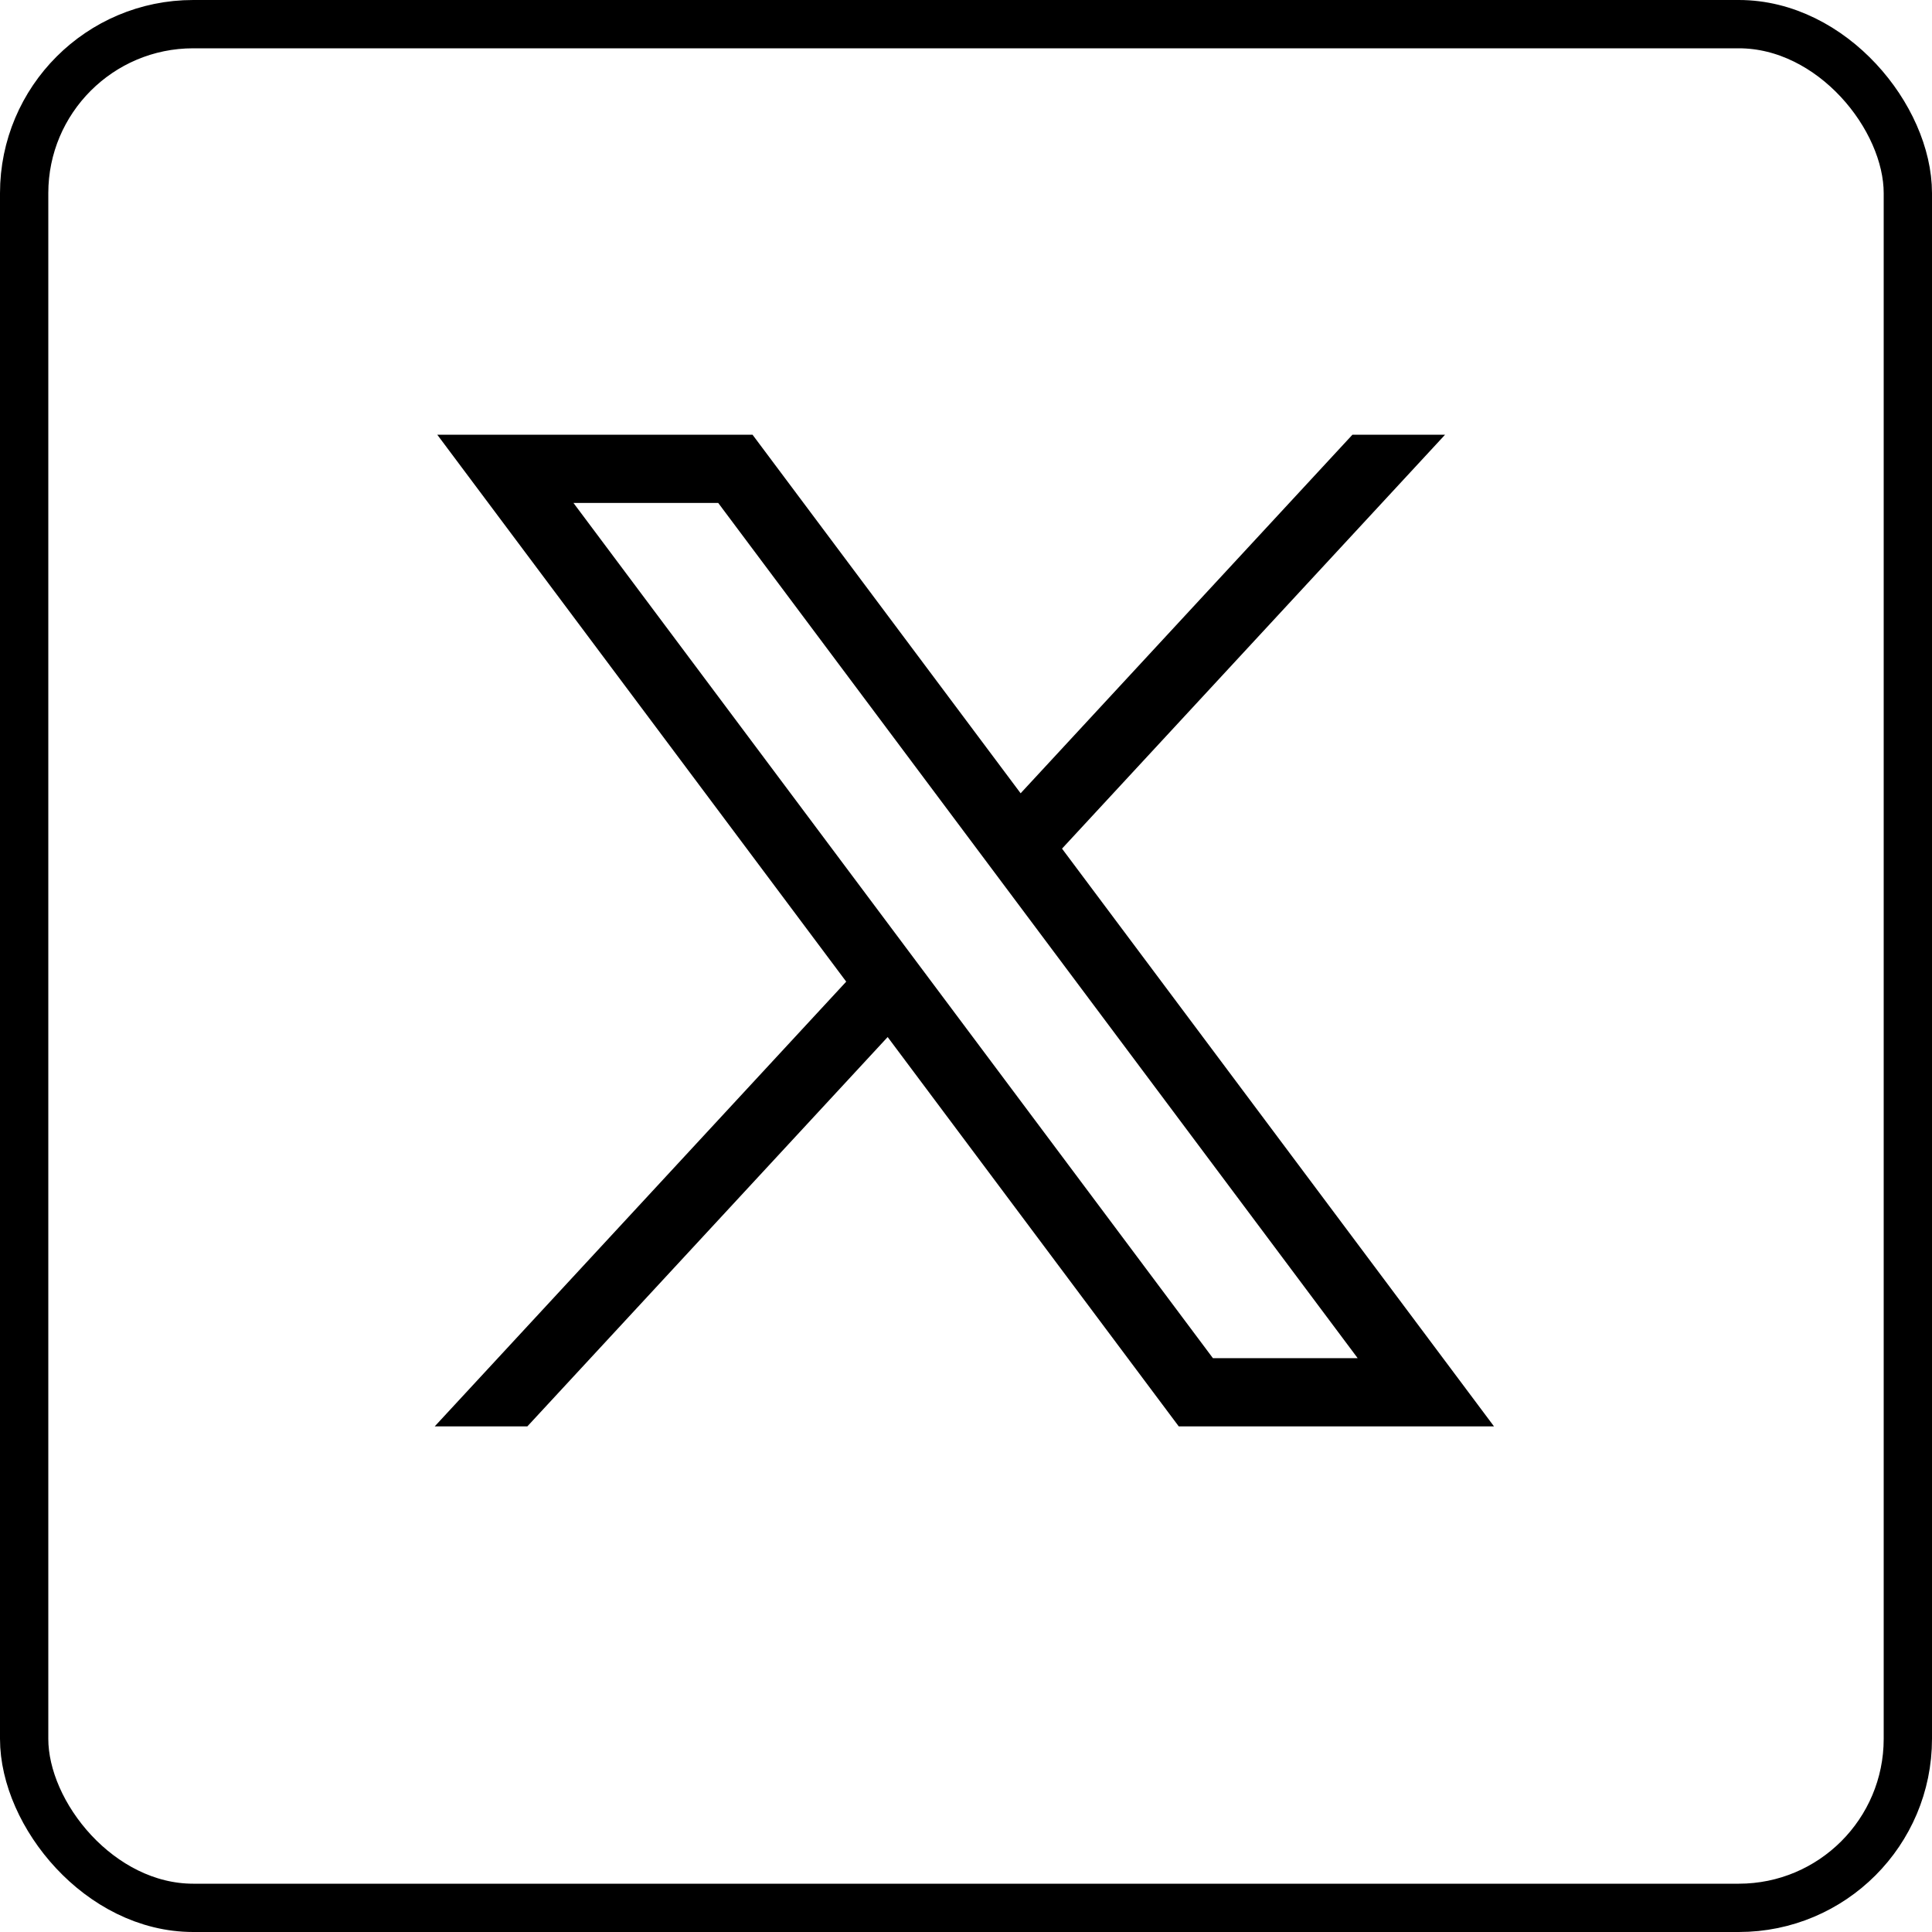
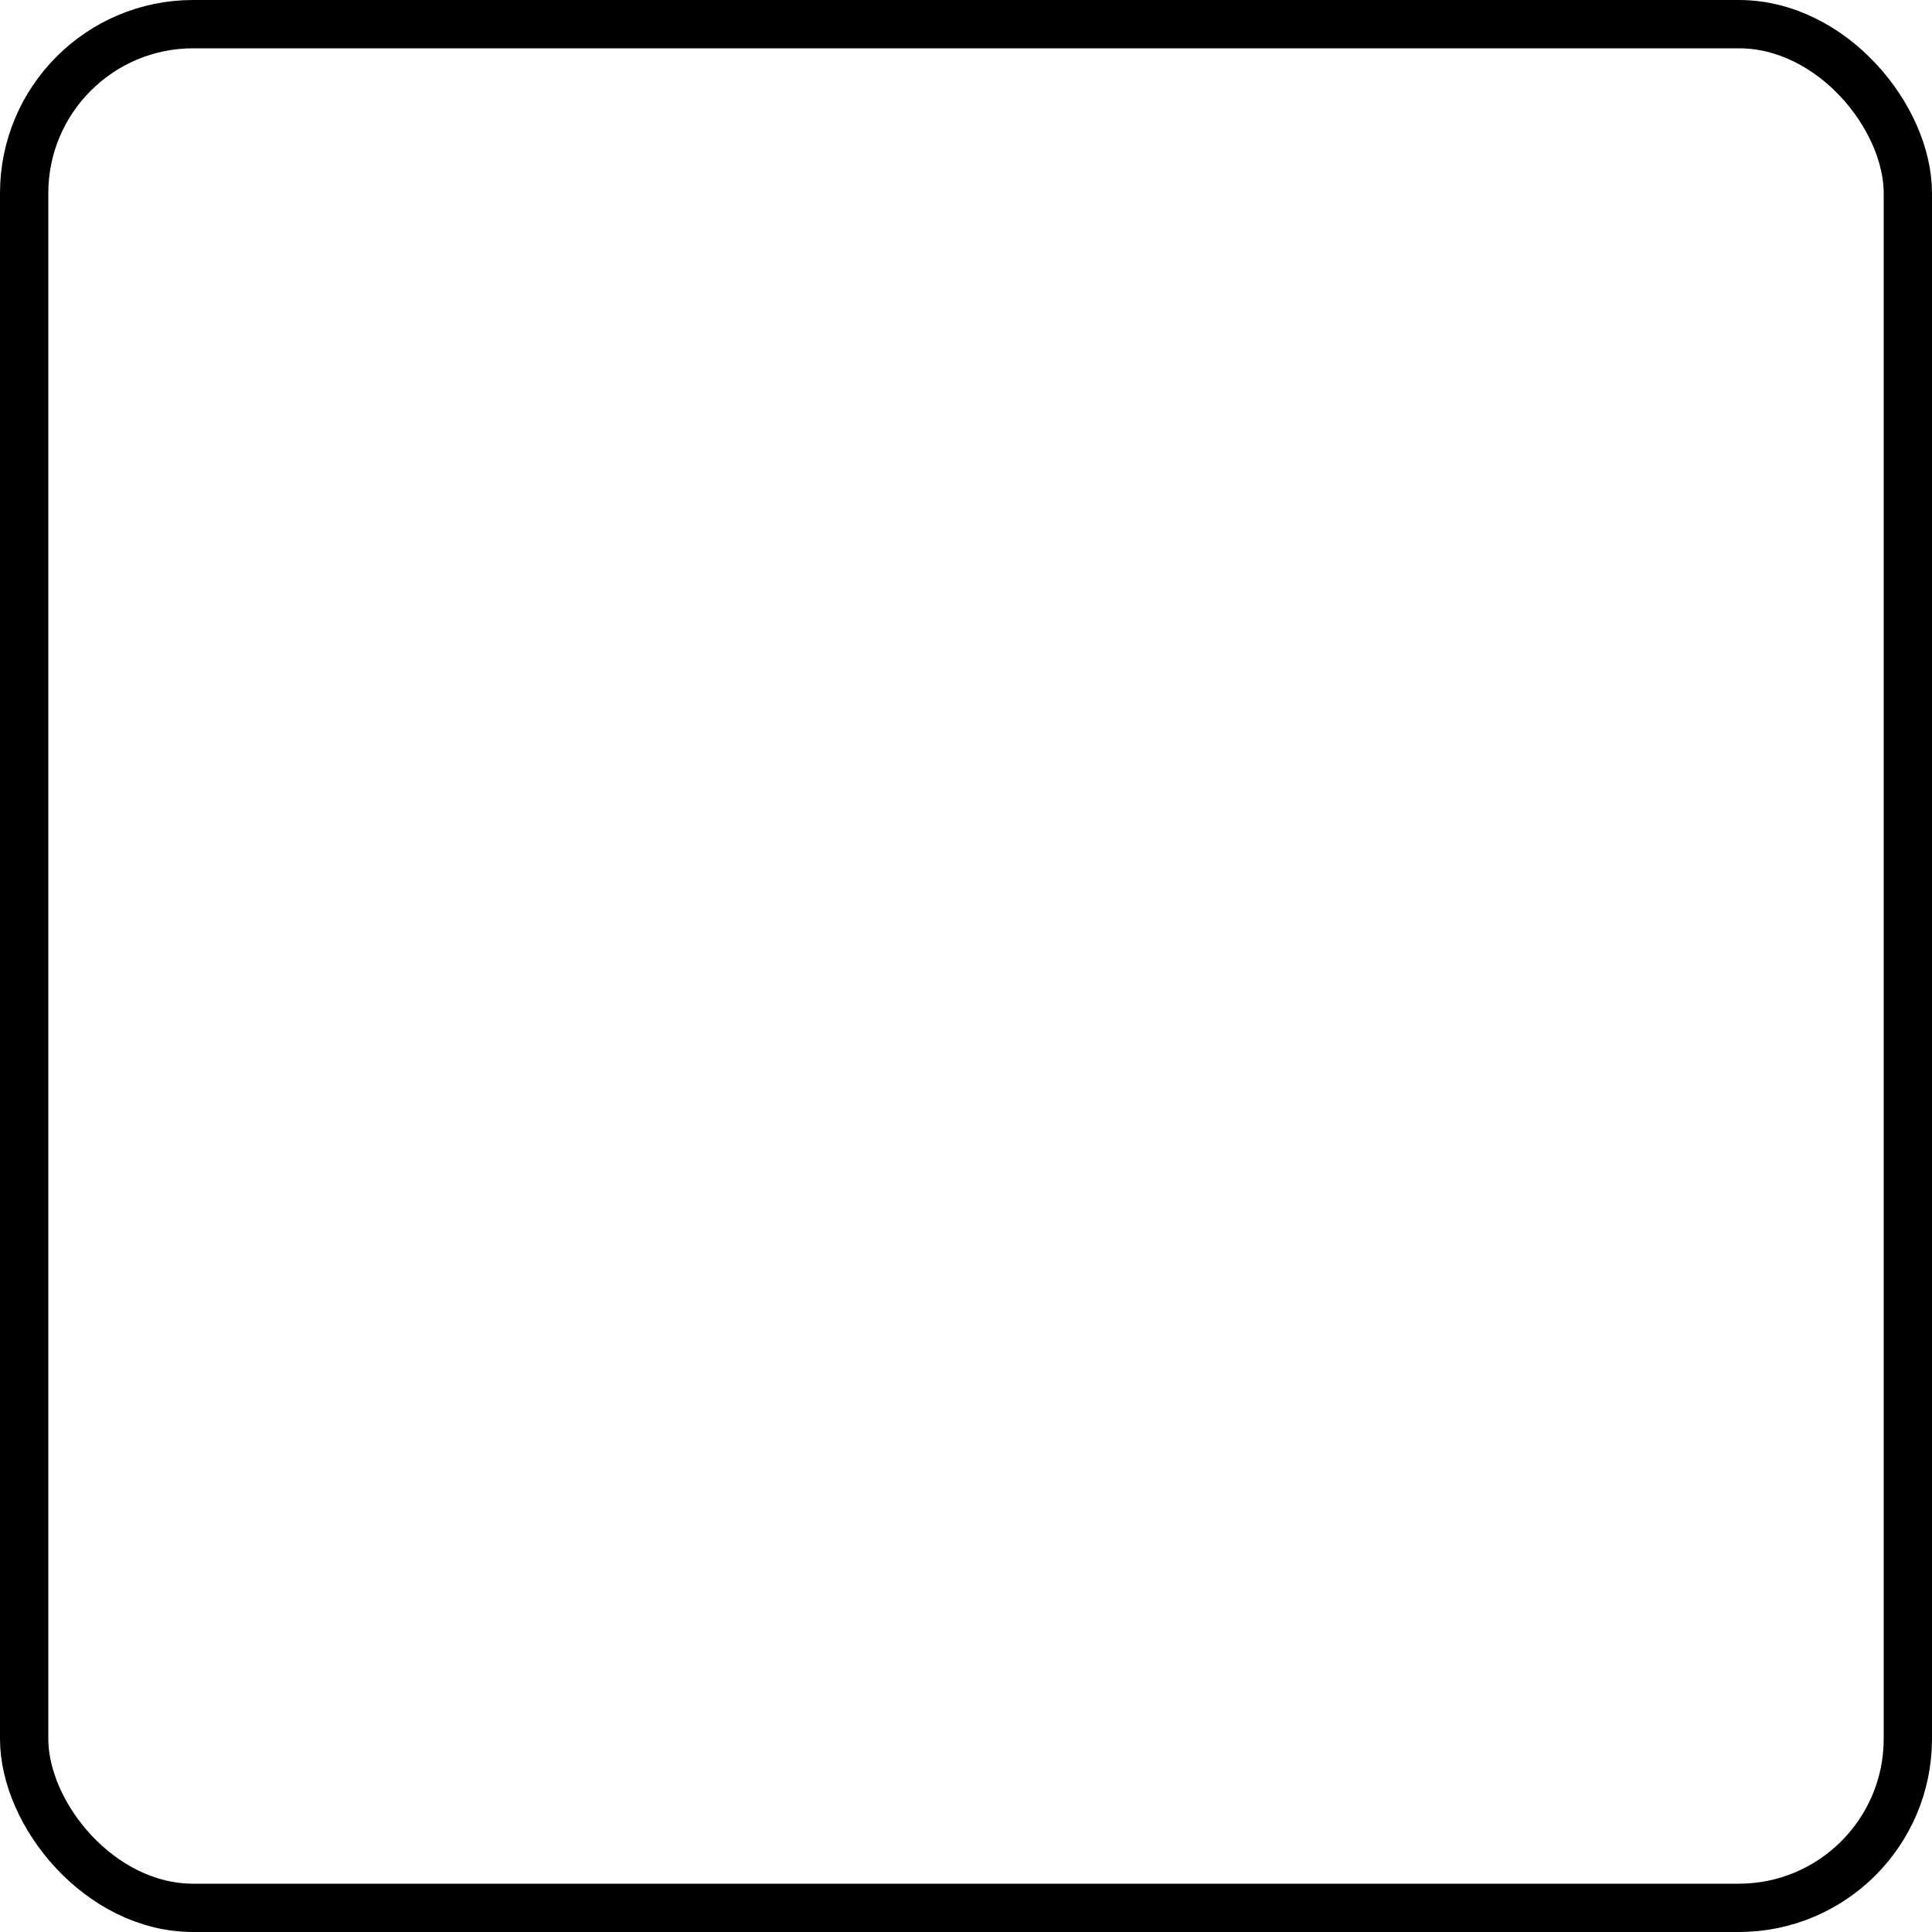
<svg xmlns="http://www.w3.org/2000/svg" width="40" height="40" viewBox="0 0 40 40" fill="none">
  <rect x="0.5" y="0.5" width="39" height="39" rx="3.5" stroke="black" />
-   <path d="M9.053 9L17.52 20.324L9 29.532H10.918L18.378 21.471L24.405 29.532H30.932L21.988 17.57L29.919 9H28.001L21.131 16.424L15.58 9H9.054H9.053ZM11.873 10.413H14.87L28.109 28.119H25.112L11.873 10.413Z" fill="black" />
</svg>